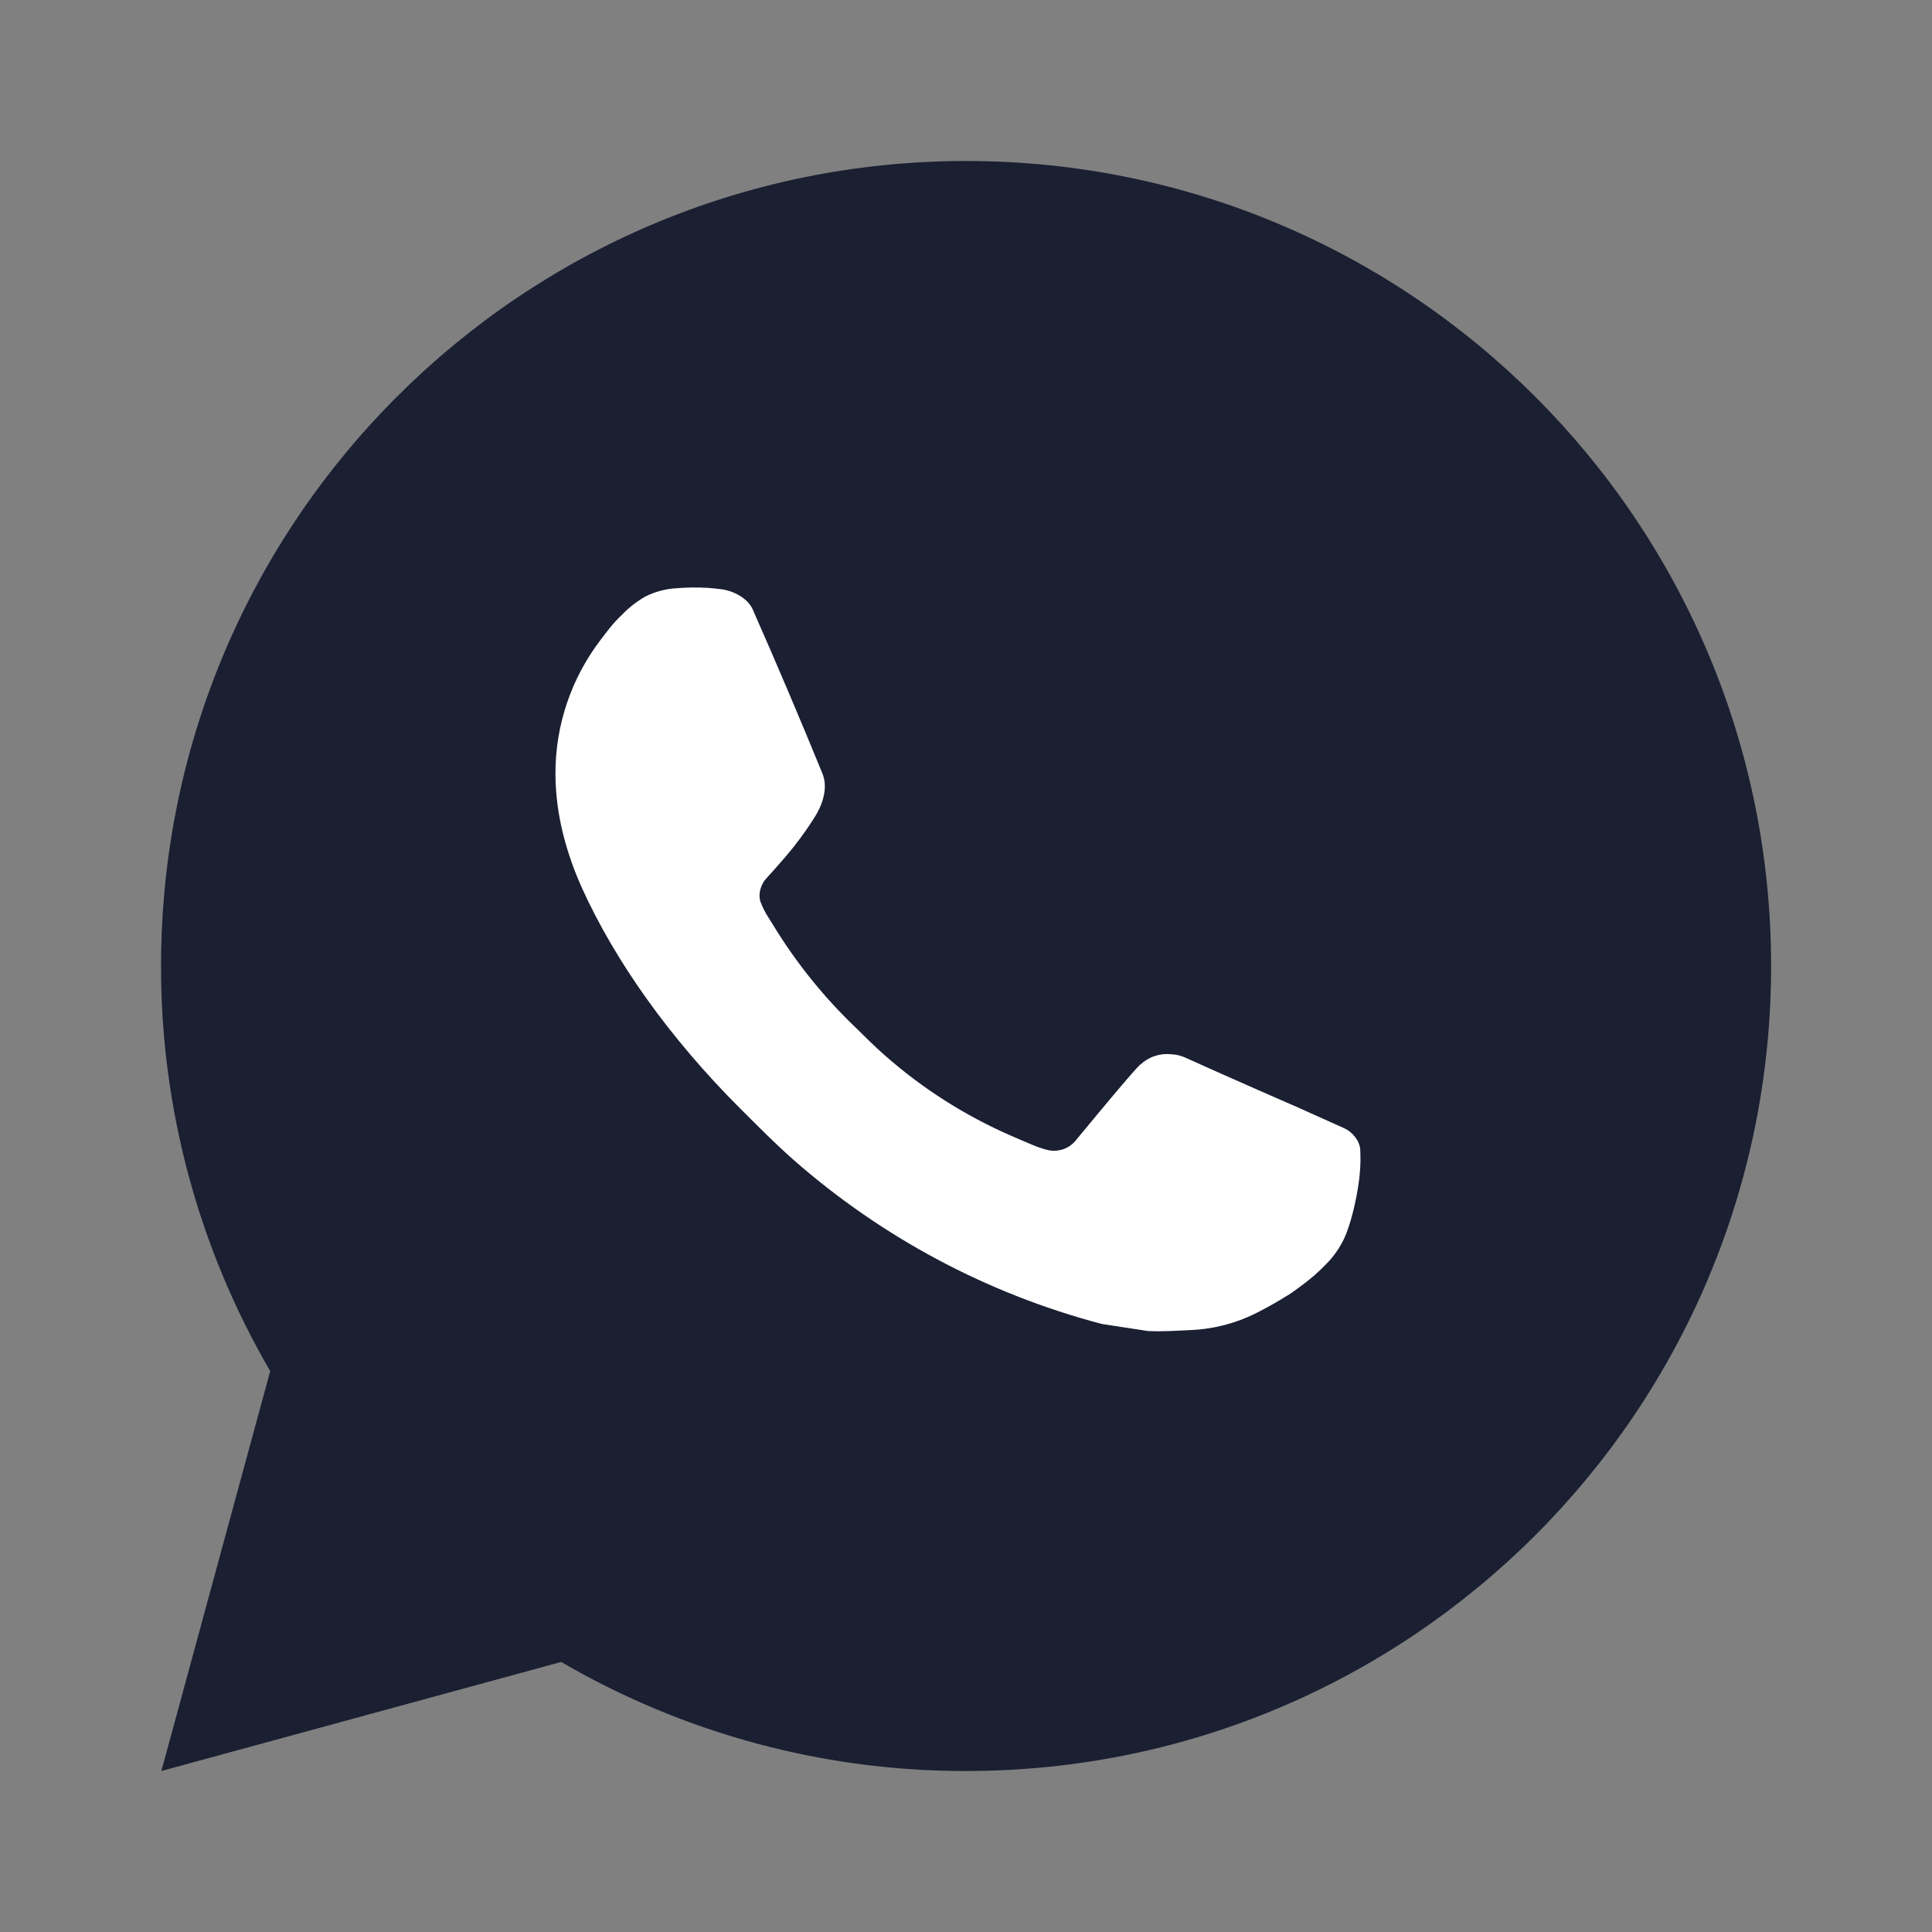
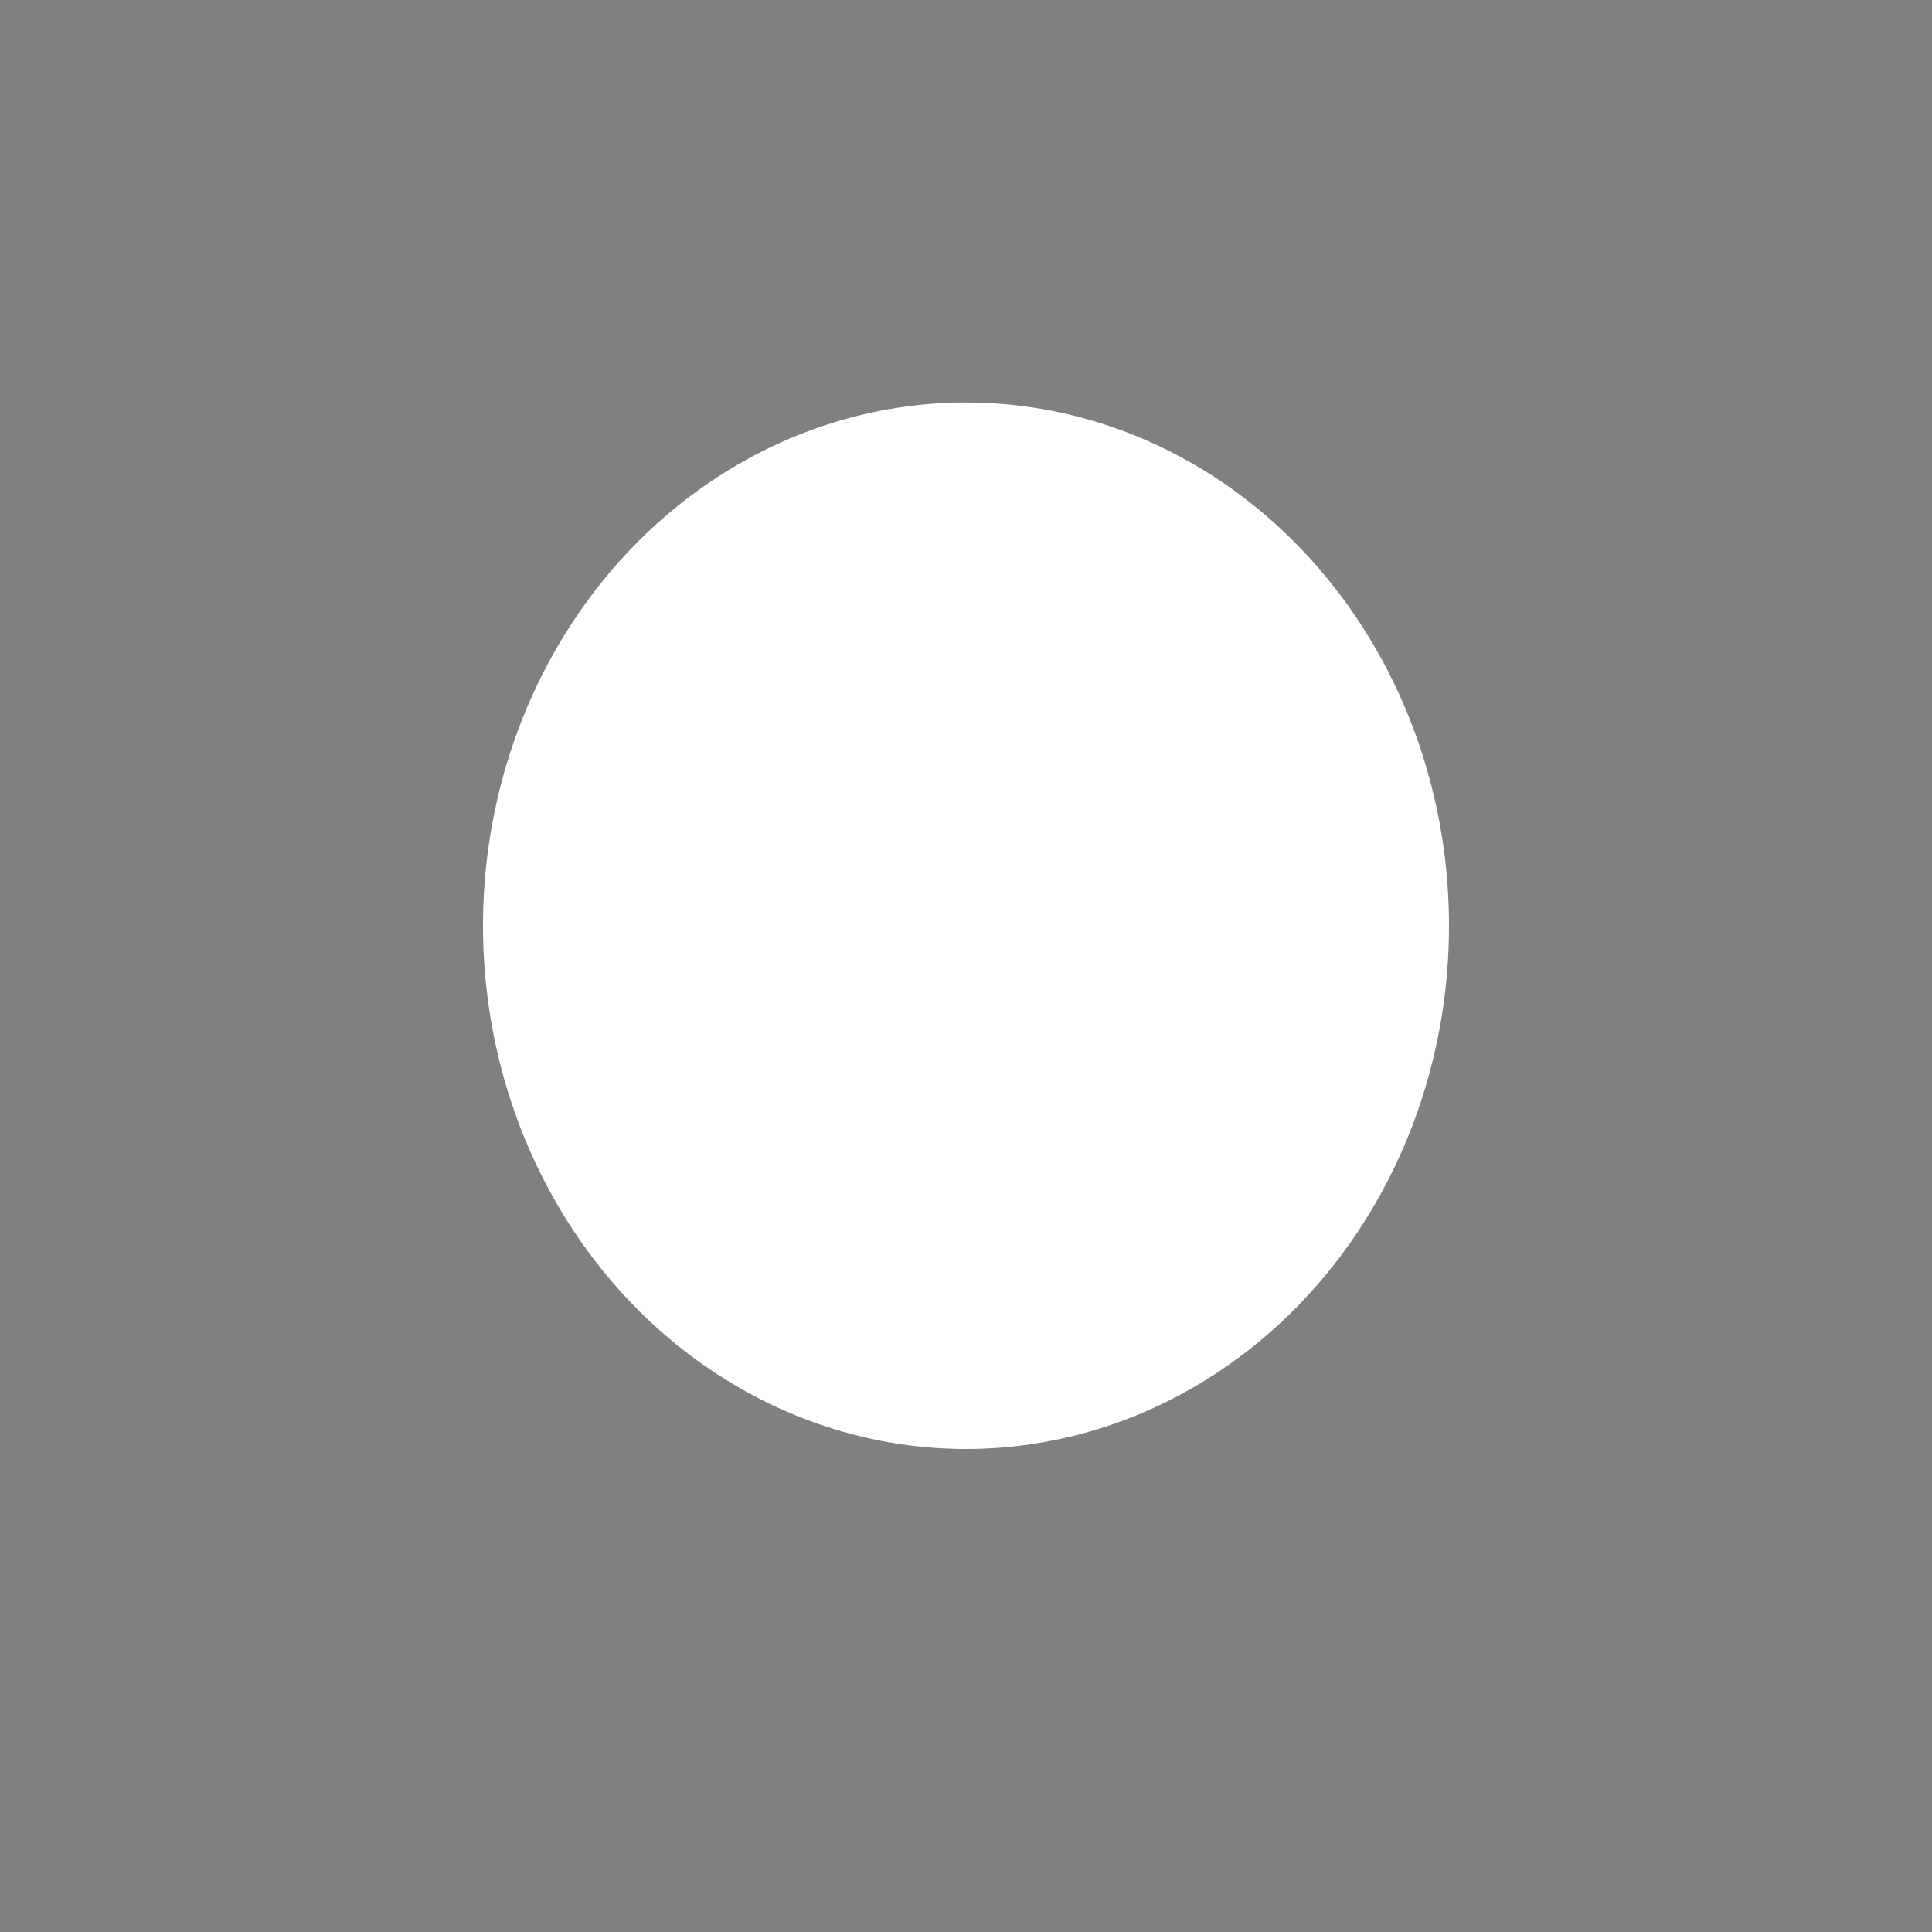
<svg xmlns="http://www.w3.org/2000/svg" width="36" height="36" viewBox="0 0 36 36" fill="none">
  <rect x="0" y="0" width="36" height="36" fill="#808080" stroke="none" />
  <ellipse cx="18" cy="17.25" rx="9" ry="9.75" fill="white" />
-   <path d="M18.002 3C26.286 3 33.002 9.716 33.002 18C33.002 26.285 26.286 33 18.002 33C15.351 33.005 12.746 32.303 10.457 30.968L3.007 33L5.035 25.548C3.699 23.257 2.997 20.652 3.001 18C3.001 9.716 9.717 3 18.002 3ZM12.889 10.95L12.589 10.962C12.396 10.975 12.206 11.026 12.031 11.112C11.869 11.204 11.72 11.319 11.591 11.454C11.411 11.623 11.309 11.771 11.199 11.913C10.644 12.634 10.345 13.52 10.35 14.43C10.353 15.165 10.545 15.88 10.845 16.549C11.459 17.902 12.468 19.335 13.8 20.663C14.121 20.982 14.436 21.303 14.775 21.602C16.43 23.059 18.402 24.11 20.535 24.671L21.387 24.801C21.665 24.816 21.942 24.795 22.221 24.782C22.658 24.759 23.084 24.64 23.471 24.435C23.667 24.334 23.858 24.223 24.045 24.105C24.045 24.105 24.108 24.062 24.233 23.97C24.435 23.82 24.559 23.713 24.727 23.538C24.854 23.408 24.959 23.257 25.043 23.085C25.16 22.84 25.276 22.374 25.325 21.985C25.36 21.689 25.35 21.526 25.346 21.426C25.34 21.265 25.206 21.099 25.061 21.029L24.188 20.637C24.188 20.637 22.883 20.069 22.084 19.706C22.001 19.669 21.912 19.648 21.82 19.644C21.718 19.633 21.614 19.645 21.516 19.678C21.418 19.71 21.329 19.764 21.253 19.834C21.246 19.831 21.145 19.917 20.061 21.231C19.999 21.315 19.913 21.378 19.815 21.413C19.716 21.447 19.61 21.452 19.509 21.426C19.411 21.4 19.316 21.367 19.223 21.327C19.037 21.249 18.972 21.219 18.845 21.165C17.983 20.79 17.186 20.282 16.482 19.66C16.293 19.495 16.117 19.316 15.938 19.142C15.347 18.576 14.833 17.937 14.408 17.239L14.319 17.097C14.256 17.001 14.205 16.898 14.166 16.79C14.109 16.569 14.258 16.392 14.258 16.392C14.258 16.392 14.622 15.993 14.791 15.777C14.957 15.567 15.096 15.363 15.186 15.217C15.363 14.932 15.418 14.64 15.325 14.414C14.905 13.387 14.472 12.367 14.024 11.352C13.935 11.151 13.672 11.007 13.434 10.979C13.353 10.969 13.272 10.96 13.191 10.954C12.99 10.943 12.788 10.945 12.586 10.96L12.889 10.95Z" fill="#1A1F32" />
</svg>